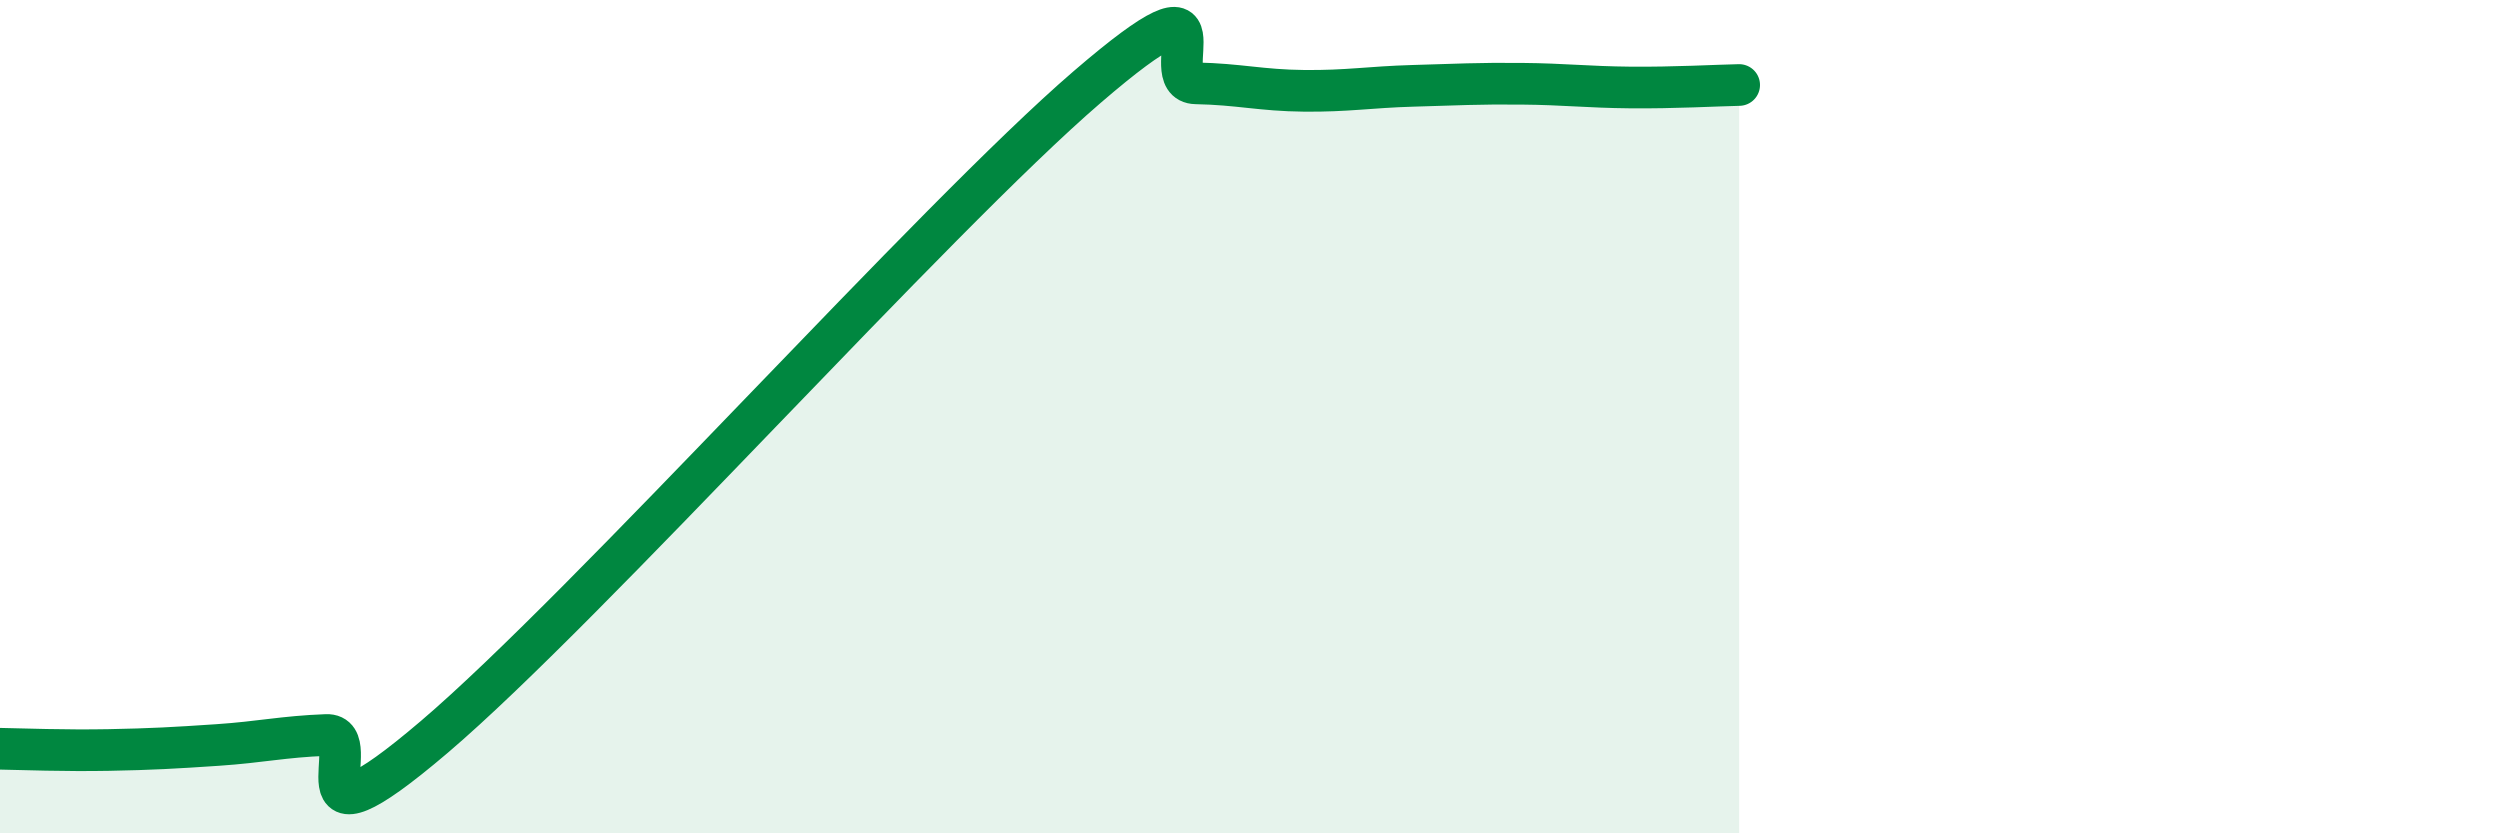
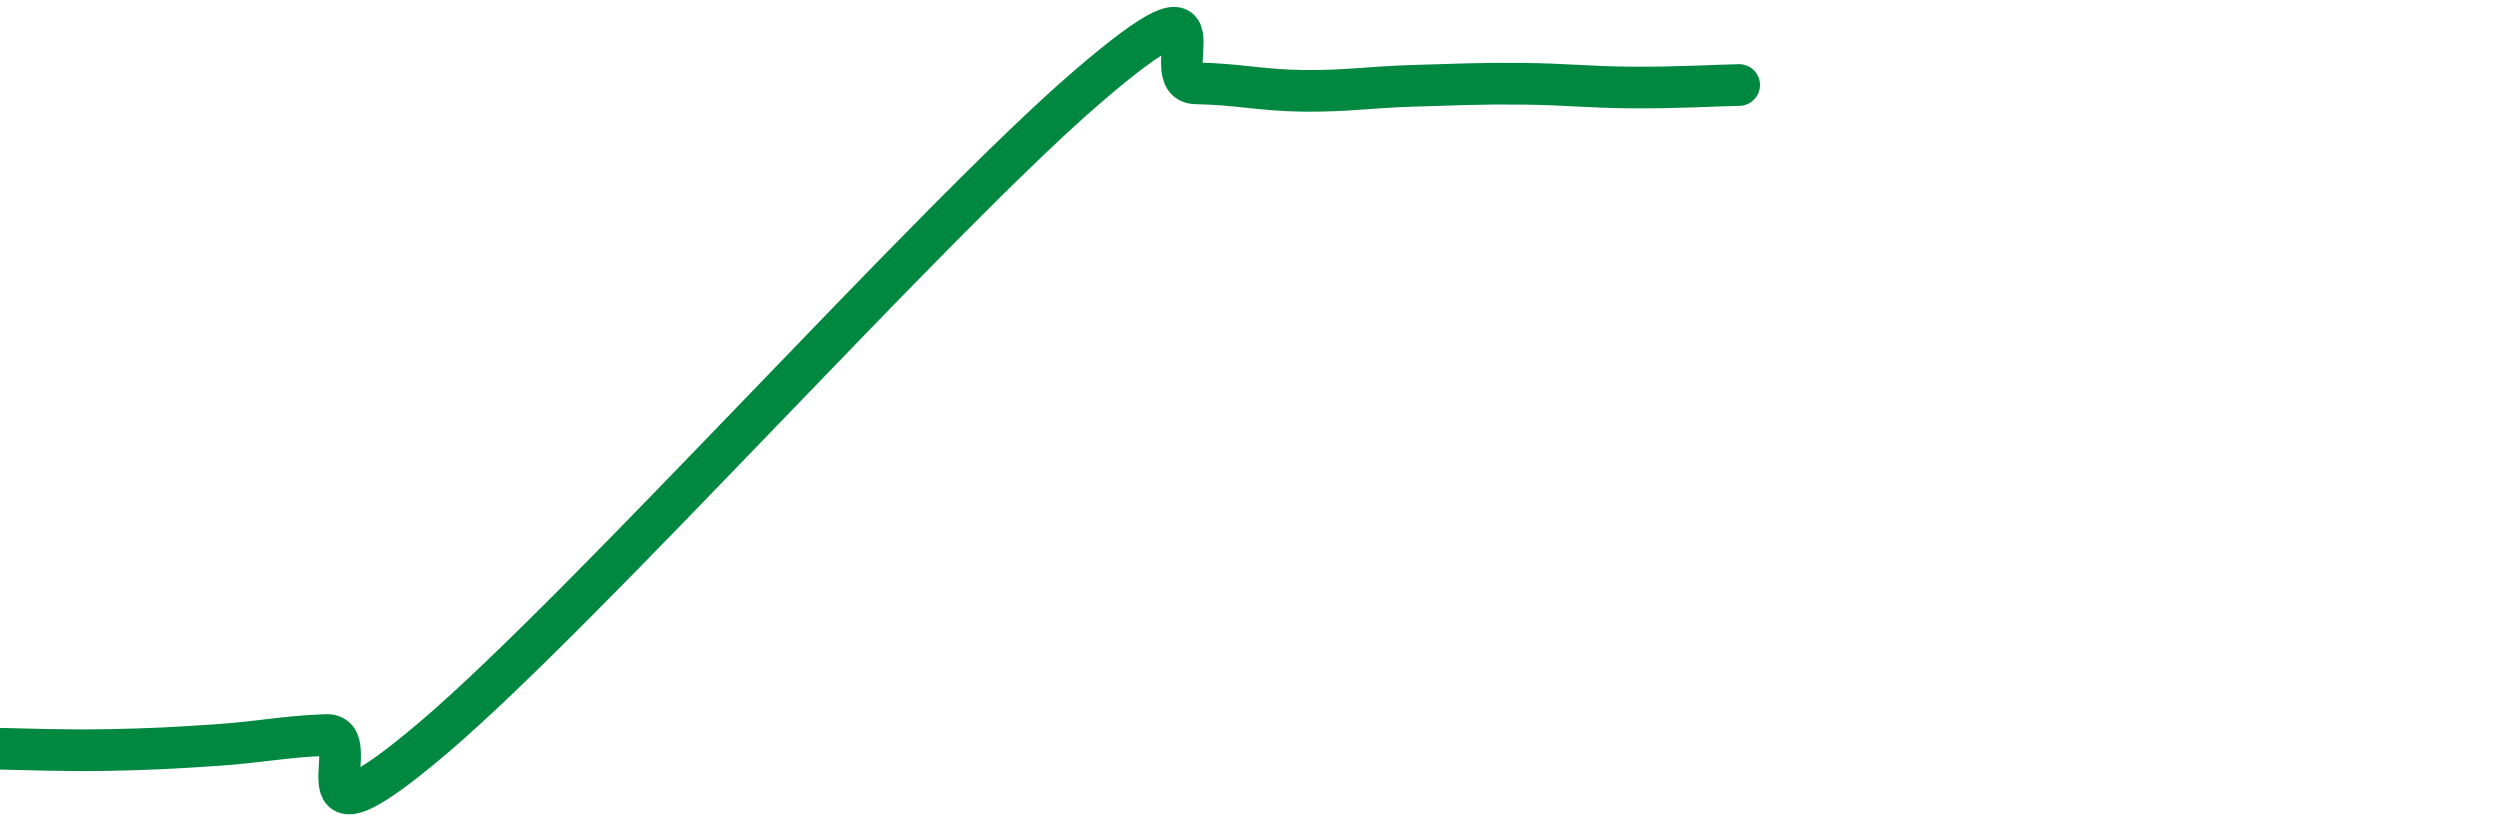
<svg xmlns="http://www.w3.org/2000/svg" width="60" height="20" viewBox="0 0 60 20">
-   <path d="M 0,17.97 C 0.52,17.98 1.57,18.02 2.61,18 C 3.65,17.98 4.18,17.95 5.22,17.88 C 6.26,17.81 6.79,17.68 7.83,17.64 C 8.87,17.6 6.78,20.79 10.43,17.68 C 14.08,14.57 22.44,5.23 26.09,2.09 C 29.74,-1.05 27.66,1.98 28.7,2 C 29.74,2.02 30.26,2.17 31.3,2.18 C 32.34,2.19 32.87,2.09 33.91,2.06 C 34.95,2.03 35.48,2 36.52,2.01 C 37.56,2.02 38.09,2.09 39.13,2.1 C 40.17,2.11 41.22,2.05 41.74,2.04L41.74 20L0 20Z" fill="#008740" opacity="0.1" stroke-linecap="round" stroke-linejoin="round" />
  <path d="M 0,17.97 C 0.52,17.98 1.57,18.02 2.61,18 C 3.65,17.98 4.18,17.95 5.22,17.88 C 6.26,17.81 6.79,17.68 7.83,17.64 C 8.87,17.6 6.78,20.79 10.43,17.68 C 14.08,14.57 22.44,5.23 26.09,2.09 C 29.74,-1.05 27.66,1.98 28.7,2 C 29.74,2.02 30.26,2.17 31.3,2.18 C 32.34,2.19 32.87,2.09 33.91,2.06 C 34.95,2.03 35.48,2 36.52,2.01 C 37.56,2.02 38.09,2.09 39.13,2.1 C 40.17,2.11 41.22,2.05 41.74,2.04" stroke="#008740" stroke-width="1" fill="none" stroke-linecap="round" stroke-linejoin="round" />
</svg>